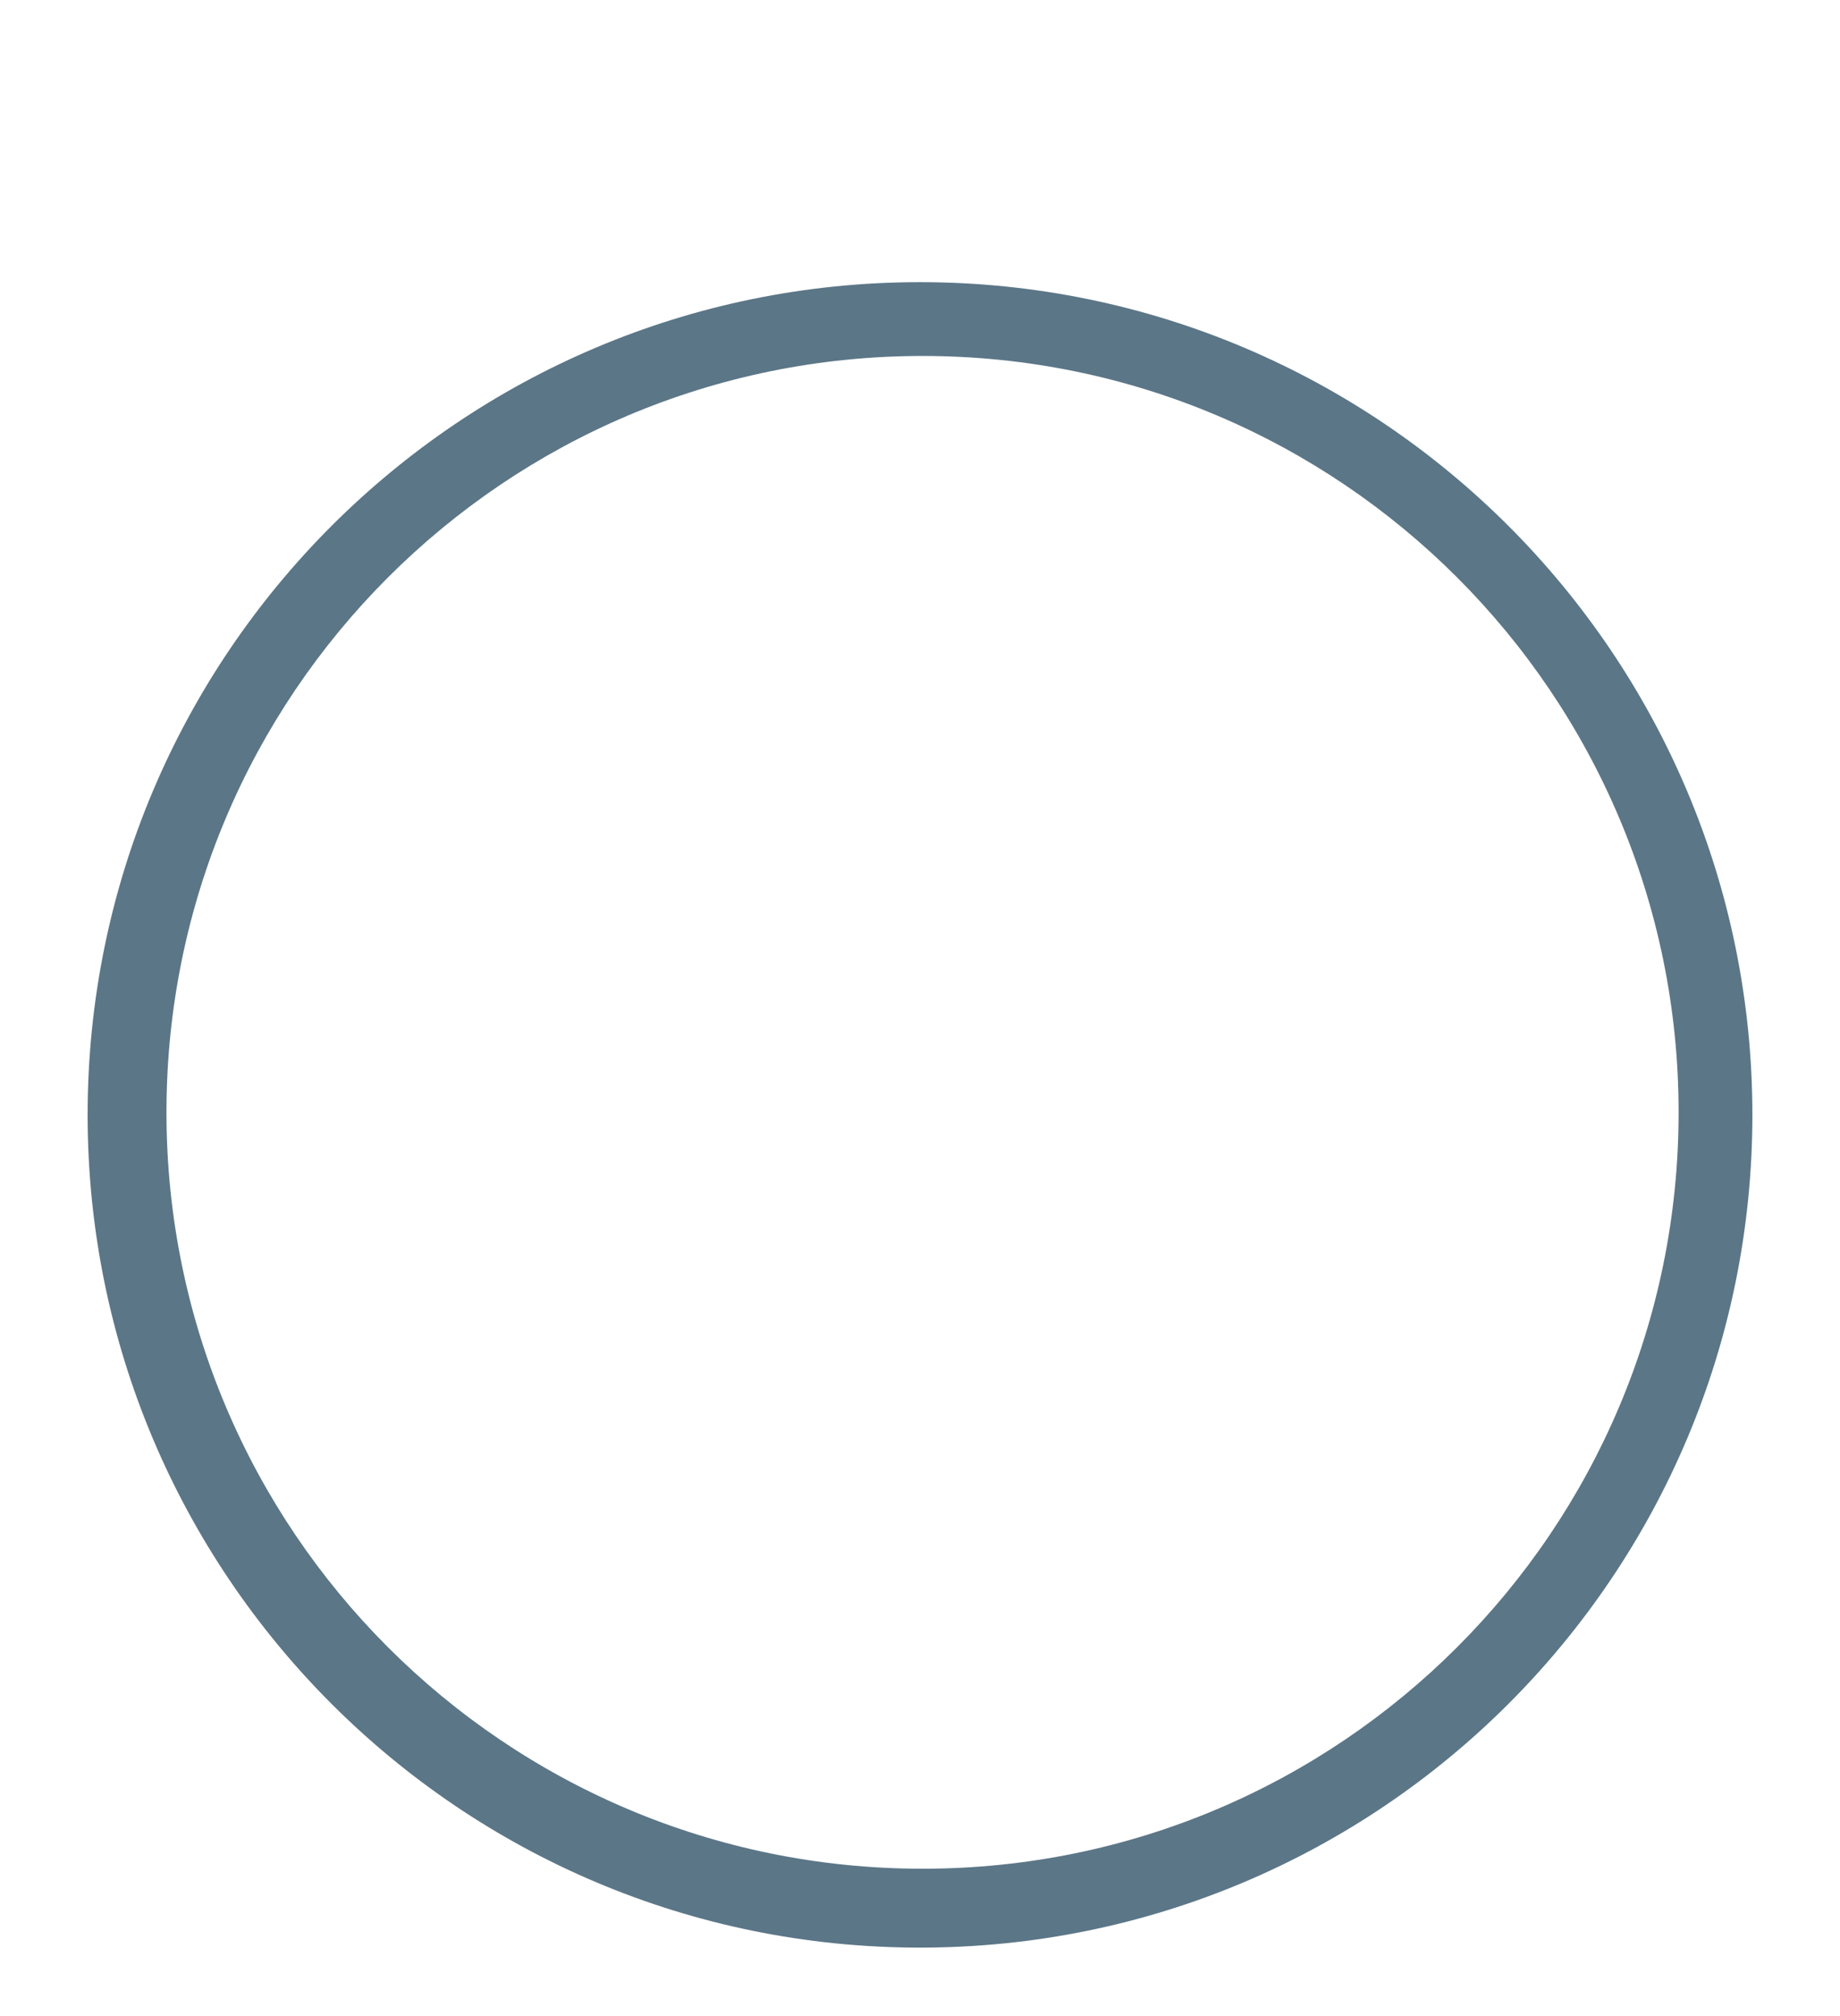
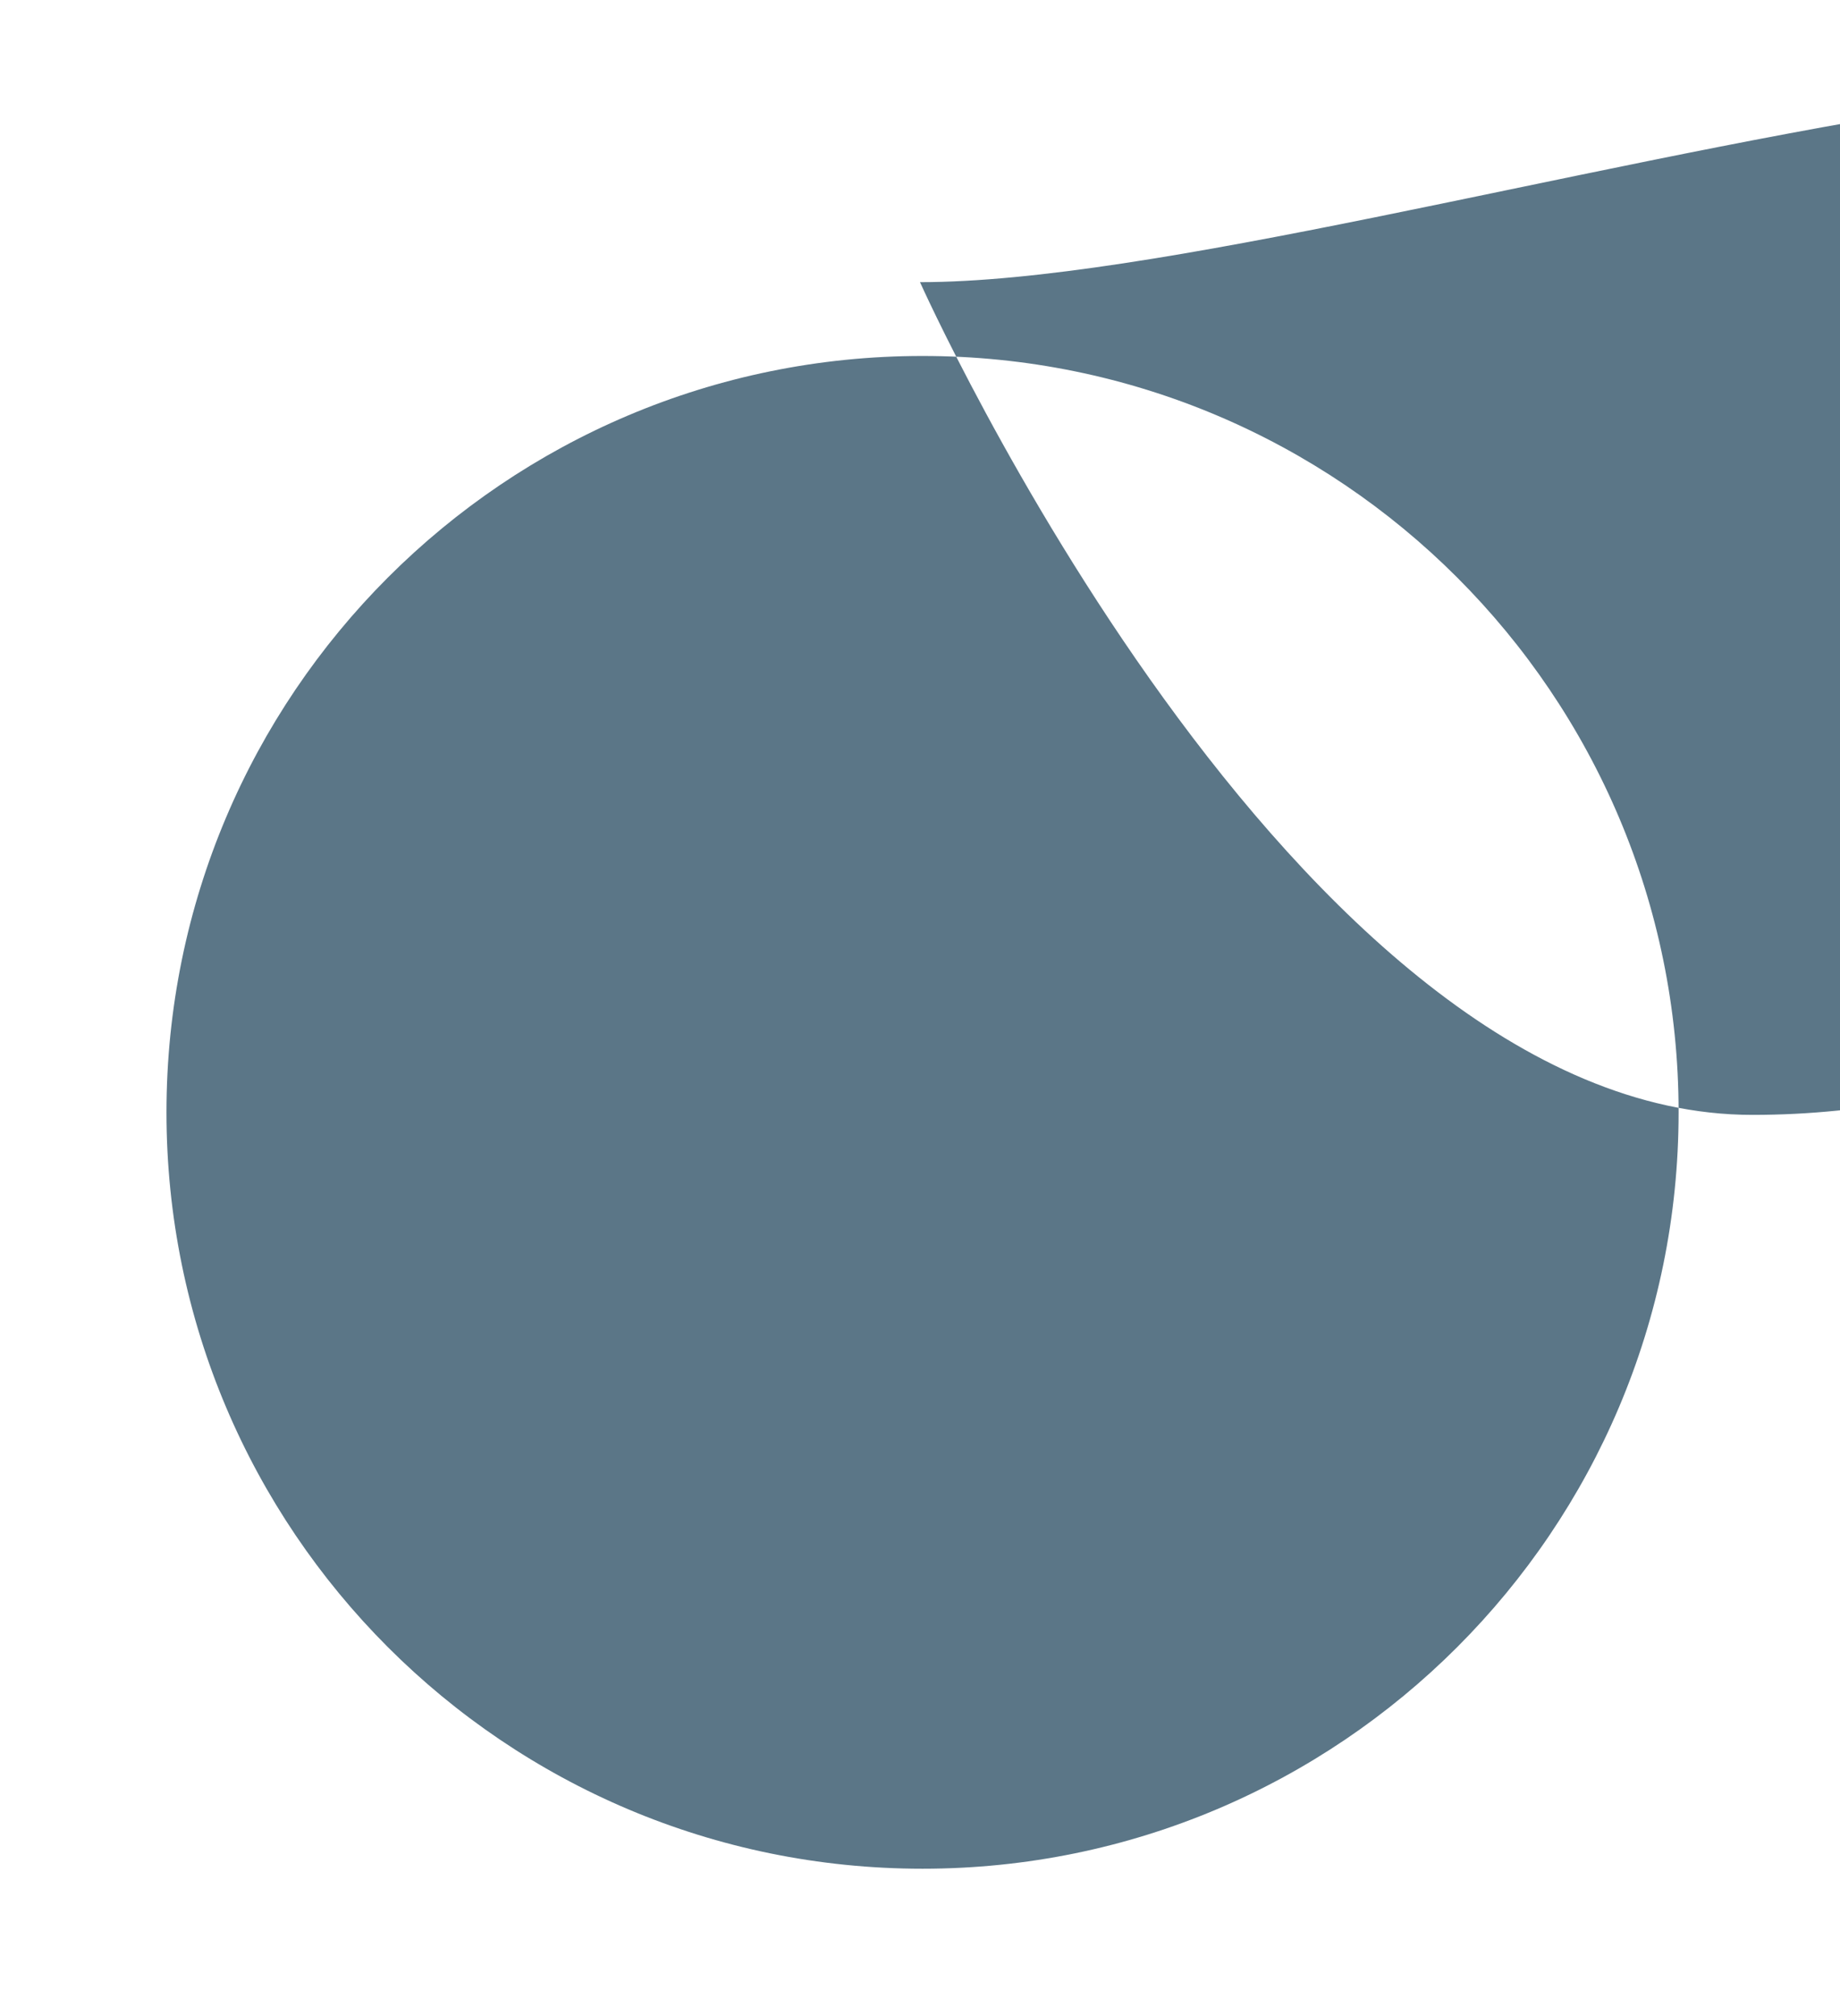
<svg xmlns="http://www.w3.org/2000/svg" version="1.1" id="Слой_1" x="0px" y="0px" viewBox="0 0 210 230" enable-background="new 0 0 210 230" xml:space="preserve">
-   <path fill="#5B7687" d="M105,32.19c-52.47,0-95,42.53-95,95s42.53,95,95,95s95-42.53,95-95S157.47,32.19,105,32.19z M105.29,213.19  L105.29,213.19C57.63,213.19,19,174.56,19,126.9v0c0-47.66,38.63-86.29,86.29-86.29h0c47.66,0,86.29,38.63,86.29,86.29v0  C191.58,174.56,152.94,213.19,105.29,213.19z" />
+   <path fill="#5B7687" d="M105,32.19s42.53,95,95,95s95-42.53,95-95S157.47,32.19,105,32.19z M105.29,213.19  L105.29,213.19C57.63,213.19,19,174.56,19,126.9v0c0-47.66,38.63-86.29,86.29-86.29h0c47.66,0,86.29,38.63,86.29,86.29v0  C191.58,174.56,152.94,213.19,105.29,213.19z" />
</svg>